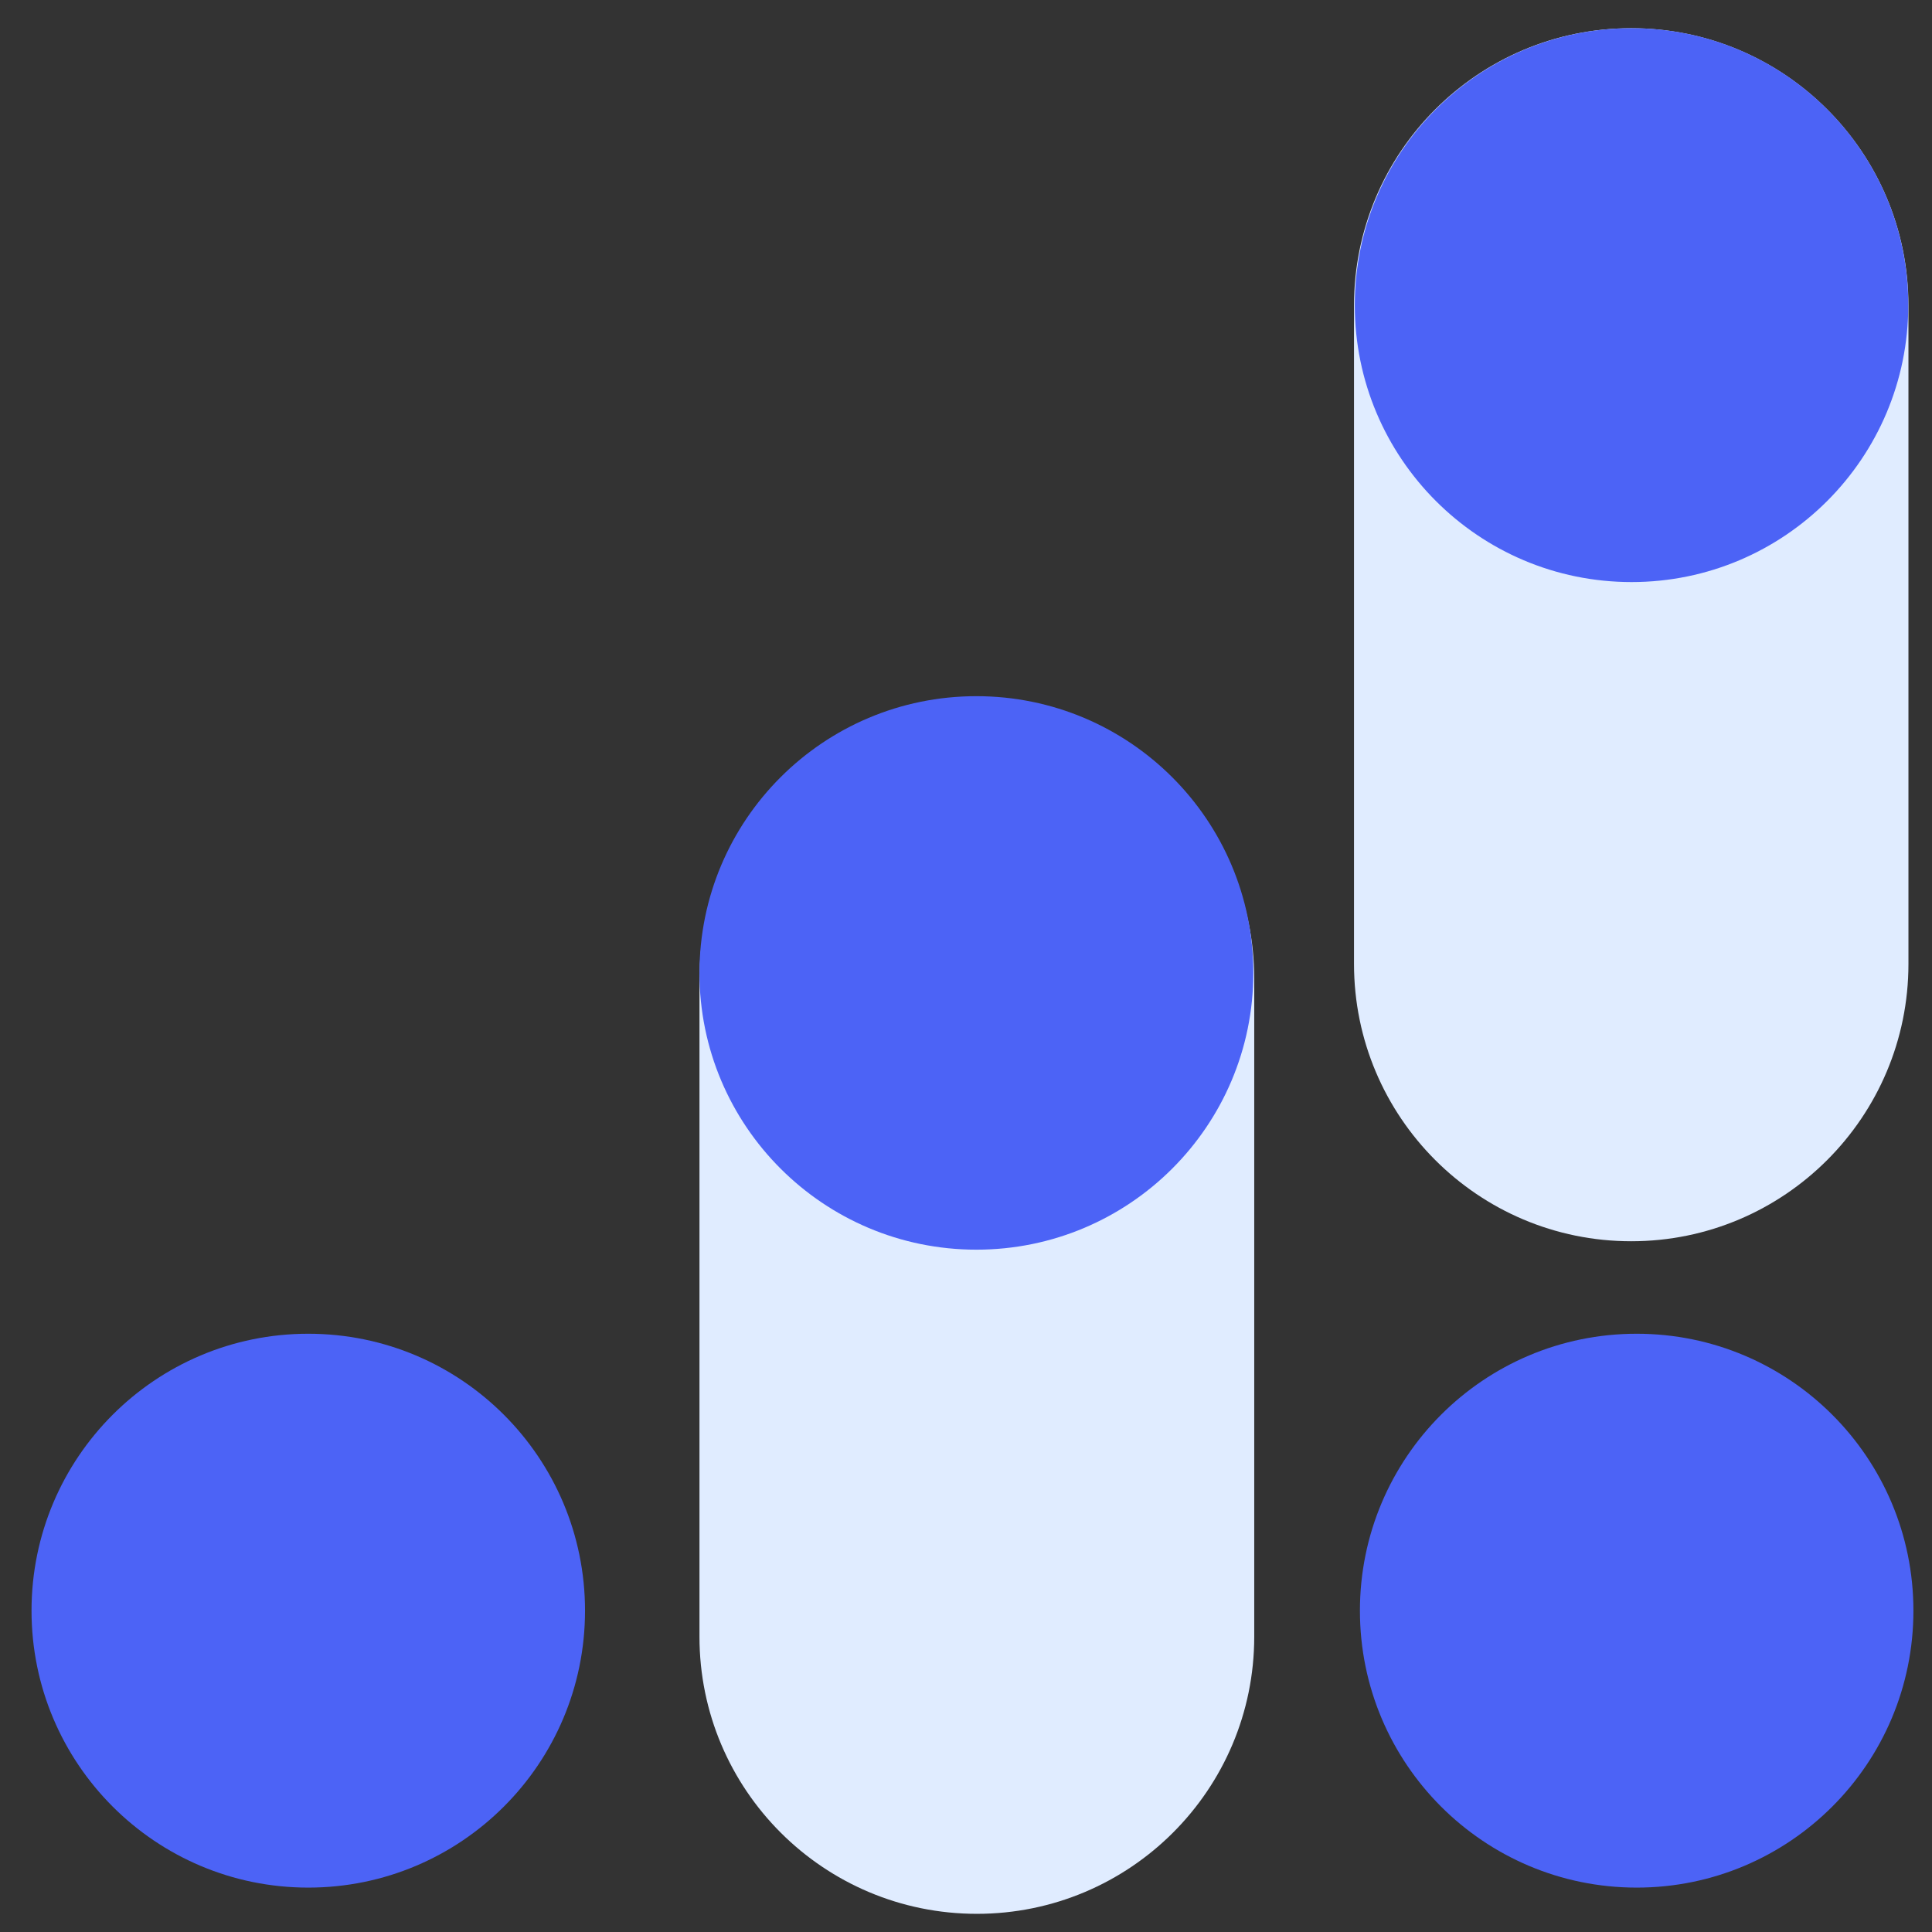
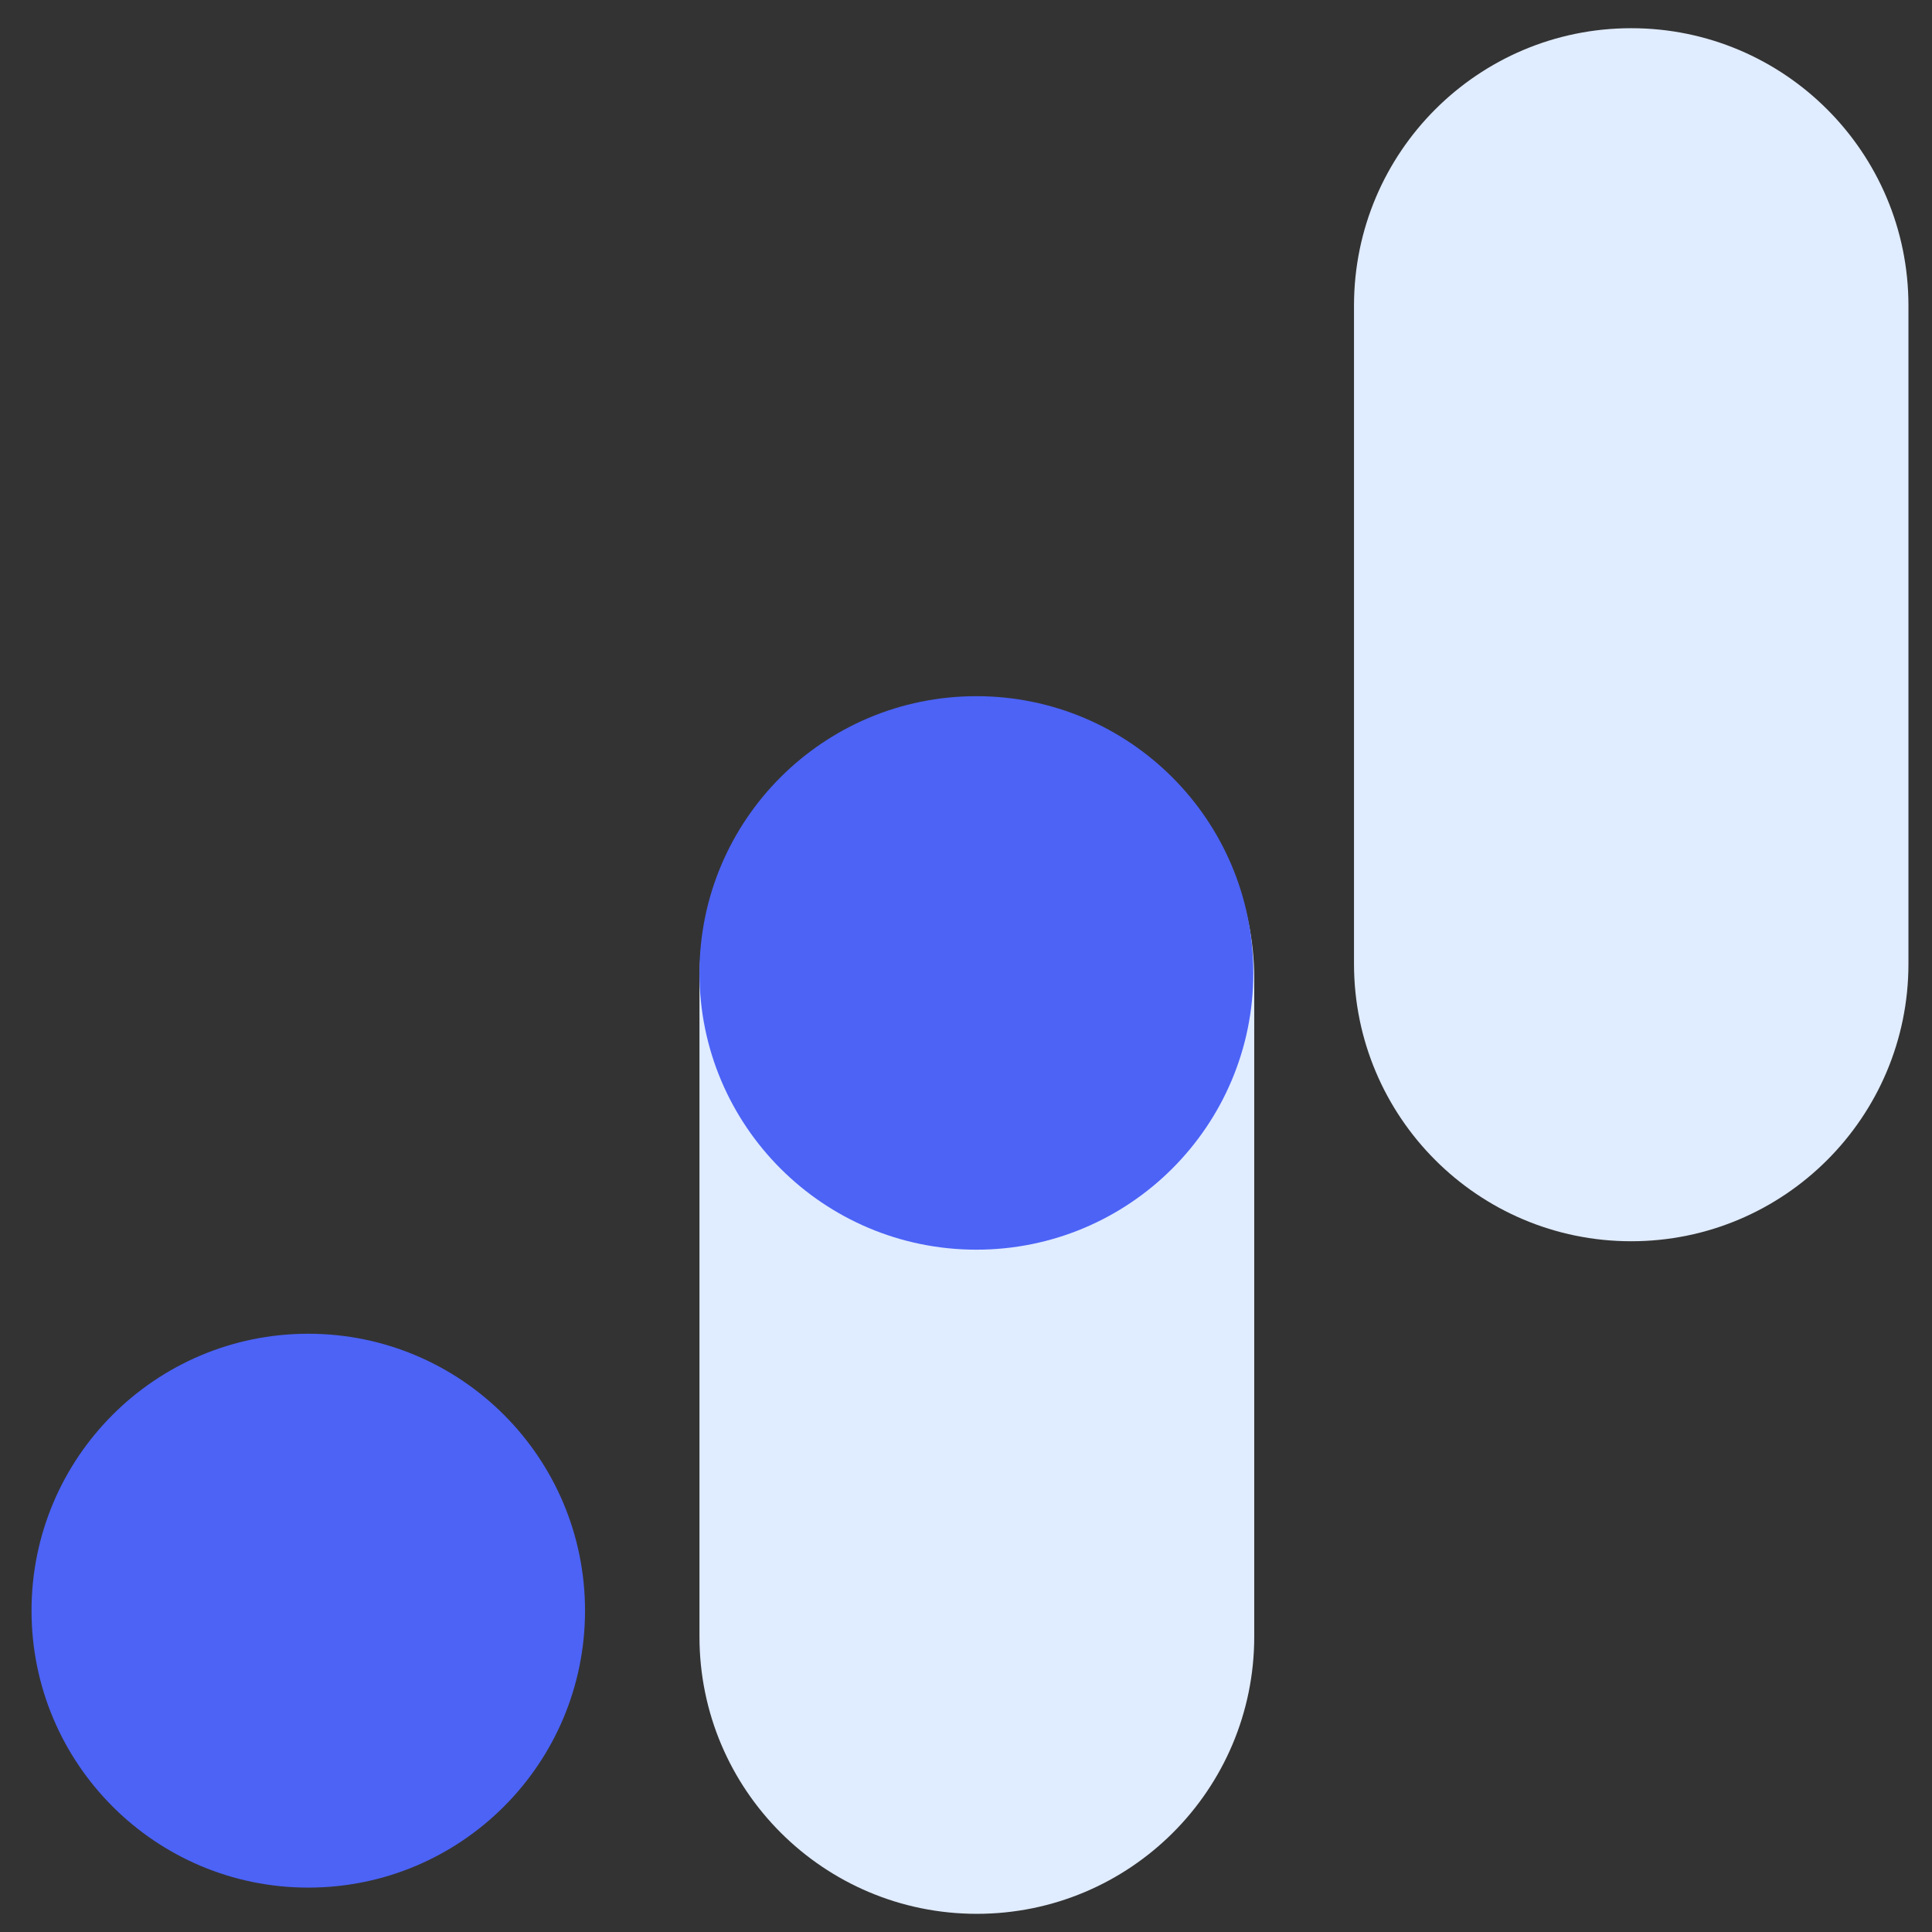
<svg xmlns="http://www.w3.org/2000/svg" fill="none" viewBox="0 0 47 47" height="47" width="47">
  <rect x="0" y="0" width="47" height="47" fill="#333333" stroke="none" />
  <path fill="#E0ECFF" d="M39.683 0.686C43.407 0.686 46.427 3.707 46.427 7.434L46.427 23.448C46.427 27.174 43.407 30.196 39.683 30.196C35.958 30.196 32.939 27.174 32.939 23.448L32.939 7.434C32.939 3.707 35.958 0.686 39.683 0.686Z" />
  <path fill="#4C63F6" d="M7.499 45.92C11.218 45.92 14.232 42.904 14.232 39.183C14.232 35.462 11.218 32.446 7.499 32.446C3.781 32.446 0.767 35.462 0.767 39.183C0.767 42.904 3.781 45.92 7.499 45.92Z" />
-   <path fill="#4C63F6" d="M39.691 14.16C43.409 14.16 46.423 11.144 46.423 7.423C46.423 3.702 43.409 0.686 39.691 0.686C35.972 0.686 32.958 3.702 32.958 7.423C32.958 11.144 35.972 14.16 39.691 14.16Z" />
  <path fill="#E0ECFF" d="M23.764 46.558C20.037 46.558 17.016 43.539 17.016 39.814L17.016 23.811C17.016 20.087 20.037 17.068 23.764 17.068C27.491 17.068 30.512 20.087 30.512 23.811L30.512 39.814C30.512 43.539 27.491 46.558 23.764 46.558Z" />
  <path fill="#4C63F6" d="M30.49 23.668C30.49 19.95 27.474 16.936 23.753 16.936C20.032 16.936 17.016 19.95 17.016 23.668C17.016 27.387 20.032 30.401 23.753 30.401C27.474 30.401 30.49 27.387 30.49 23.668Z" />
-   <path fill="#4C63F6" d="M39.816 45.92C43.534 45.92 46.548 42.904 46.548 39.183C46.548 35.462 43.534 32.446 39.816 32.446C36.097 32.446 33.083 35.462 33.083 39.183C33.083 42.904 36.097 45.92 39.816 45.92Z" />
</svg>